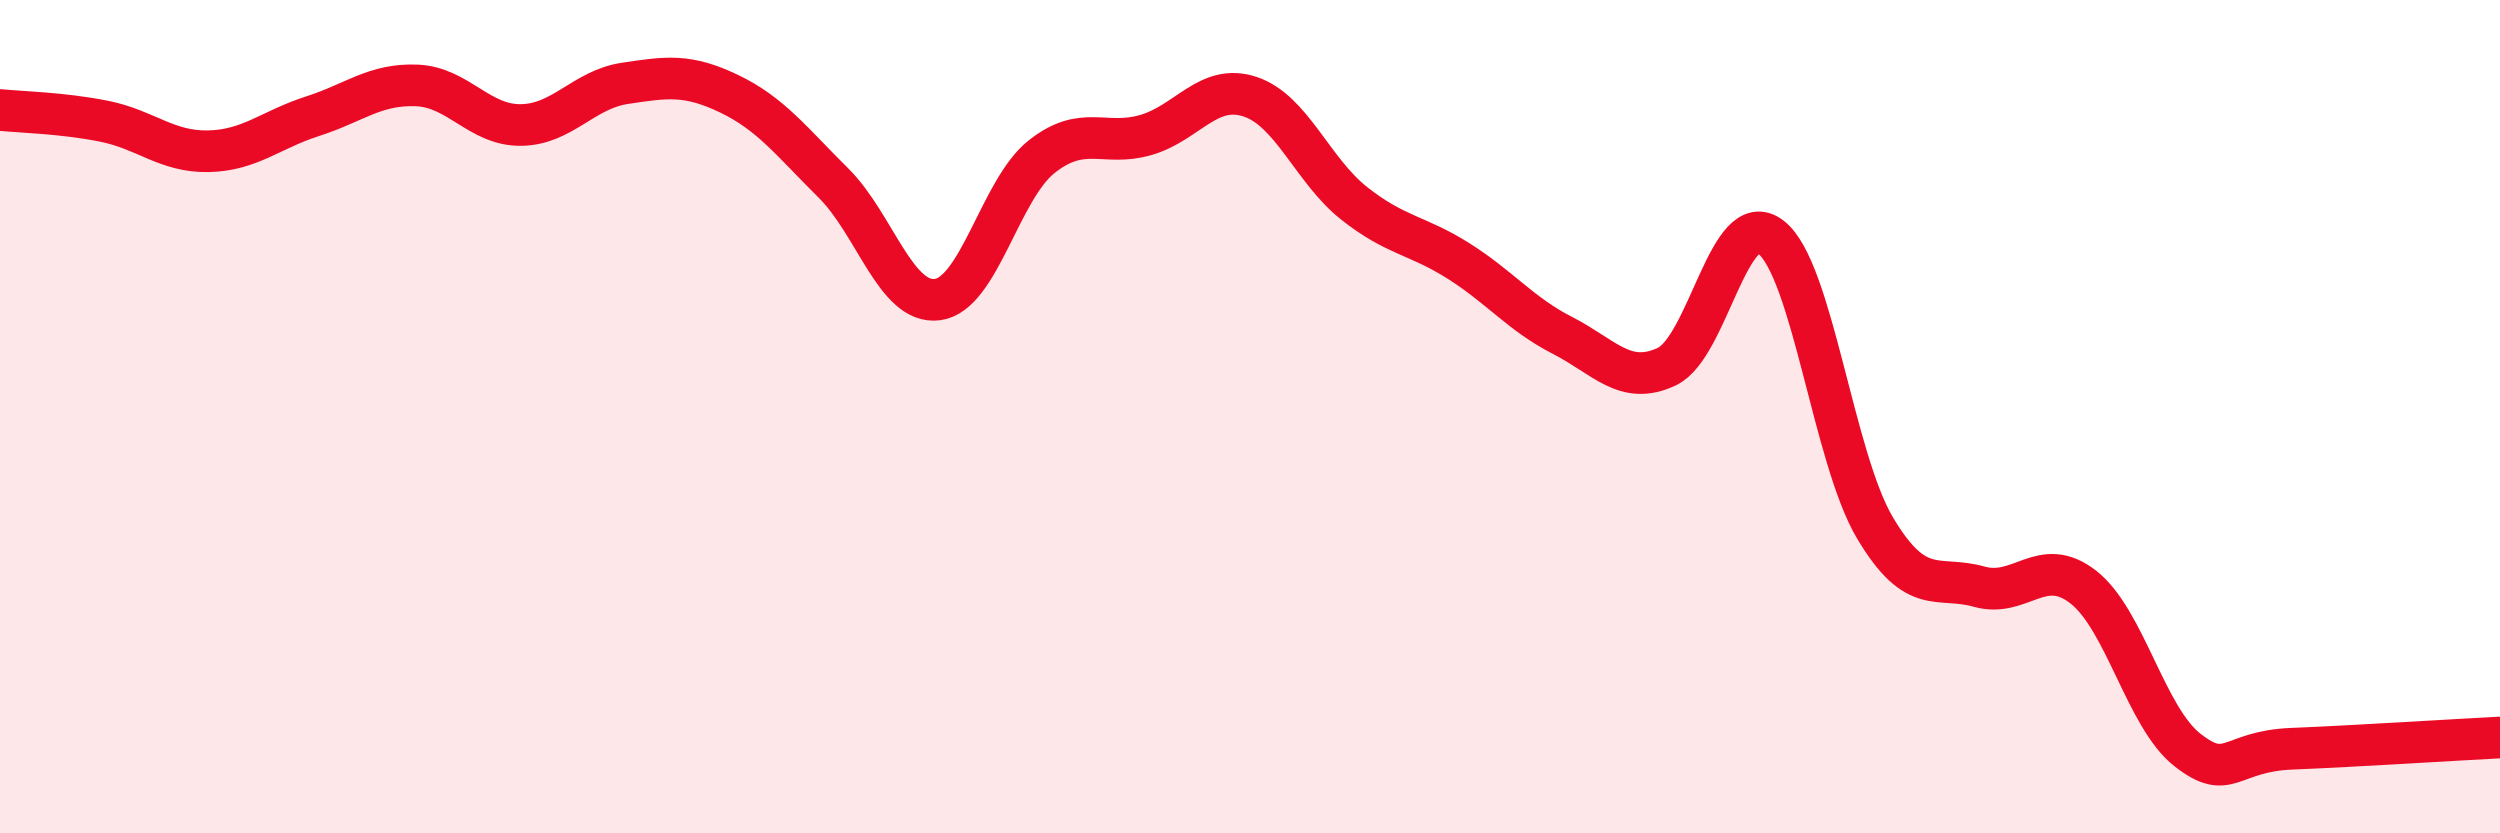
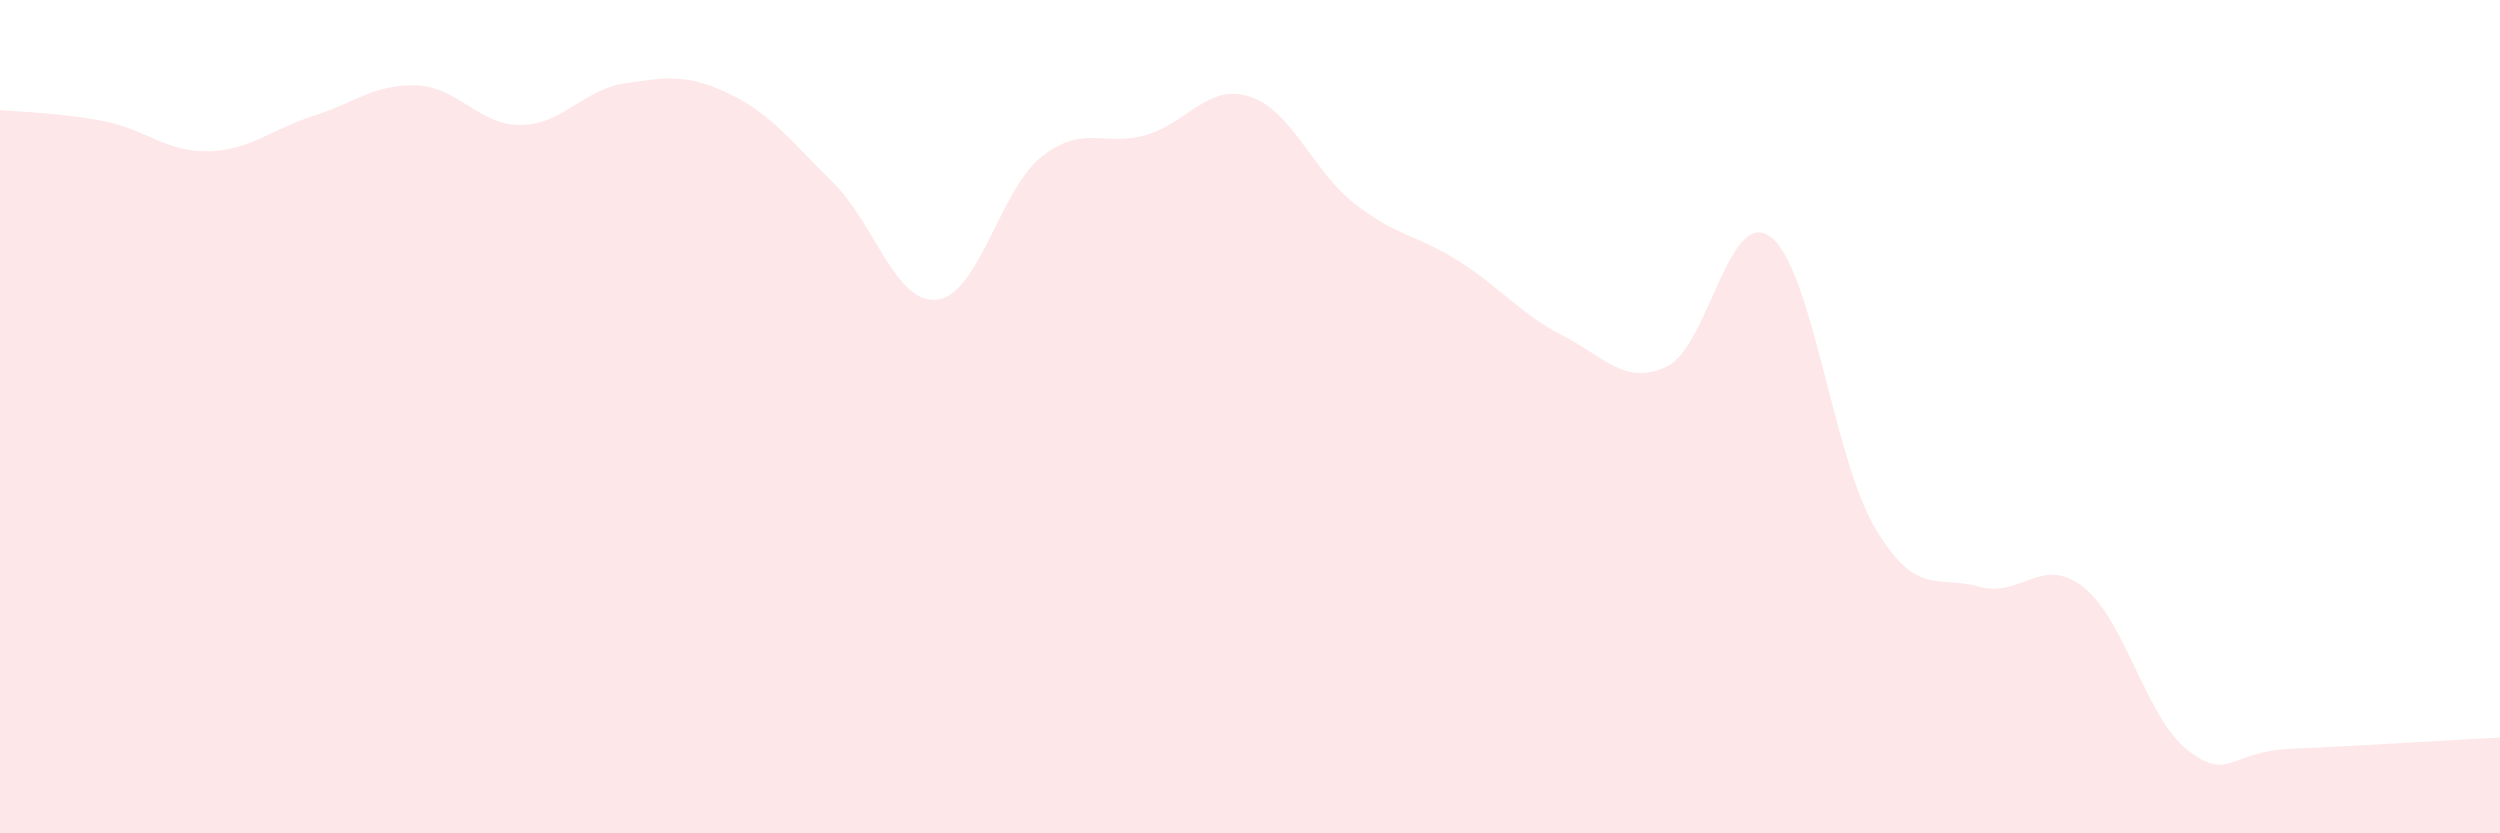
<svg xmlns="http://www.w3.org/2000/svg" width="60" height="20" viewBox="0 0 60 20">
  <path d="M 0,2.64 C 0.5,2.69 1.5,2.71 2.5,2.91 C 3.5,3.11 4,3.65 5,3.63 C 6,3.61 6.5,3.11 7.5,2.79 C 8.5,2.47 9,2.01 10,2.05 C 11,2.09 11.5,3.01 12.5,3 C 13.5,2.99 14,2.15 15,2 C 16,1.85 16.5,1.77 17.5,2.25 C 18.5,2.73 19,3.4 20,4.39 C 21,5.38 21.5,7.32 22.5,7.19 C 23.5,7.06 24,4.55 25,3.76 C 26,2.97 26.5,3.53 27.5,3.24 C 28.5,2.95 29,1.99 30,2.32 C 31,2.65 31.5,4.09 32.5,4.88 C 33.5,5.67 34,5.63 35,6.26 C 36,6.89 36.5,7.54 37.5,8.05 C 38.5,8.56 39,9.27 40,8.8 C 41,8.33 41.5,4.92 42.5,5.69 C 43.5,6.46 44,10.99 45,12.67 C 46,14.35 46.5,13.8 47.5,14.08 C 48.5,14.36 49,13.31 50,14.09 C 51,14.87 51.5,17.22 52.5,18 C 53.5,18.78 53.5,18.03 55,17.97 C 56.5,17.91 59,17.75 60,17.7L60 20L0 20Z" fill="#EB0A25" opacity="0.1" stroke-linecap="round" stroke-linejoin="round" />
-   <path d="M 0,2.64 C 0.5,2.69 1.5,2.71 2.5,2.91 C 3.5,3.11 4,3.65 5,3.63 C 6,3.61 6.5,3.11 7.5,2.79 C 8.5,2.47 9,2.01 10,2.05 C 11,2.09 11.5,3.01 12.5,3 C 13.5,2.99 14,2.15 15,2 C 16,1.85 16.5,1.77 17.5,2.25 C 18.5,2.73 19,3.4 20,4.39 C 21,5.38 21.5,7.32 22.5,7.19 C 23.5,7.06 24,4.55 25,3.76 C 26,2.97 26.5,3.53 27.5,3.24 C 28.5,2.95 29,1.99 30,2.32 C 31,2.65 31.5,4.09 32.5,4.88 C 33.5,5.67 34,5.63 35,6.26 C 36,6.89 36.5,7.54 37.5,8.05 C 38.5,8.56 39,9.27 40,8.8 C 41,8.33 41.5,4.92 42.5,5.69 C 43.5,6.46 44,10.99 45,12.67 C 46,14.35 46.5,13.8 47.5,14.08 C 48.5,14.36 49,13.31 50,14.09 C 51,14.87 51.5,17.22 52.5,18 C 53.5,18.78 53.5,18.03 55,17.97 C 56.5,17.91 59,17.75 60,17.7" stroke="#EB0A25" stroke-width="1" fill="none" stroke-linecap="round" stroke-linejoin="round" />
</svg>